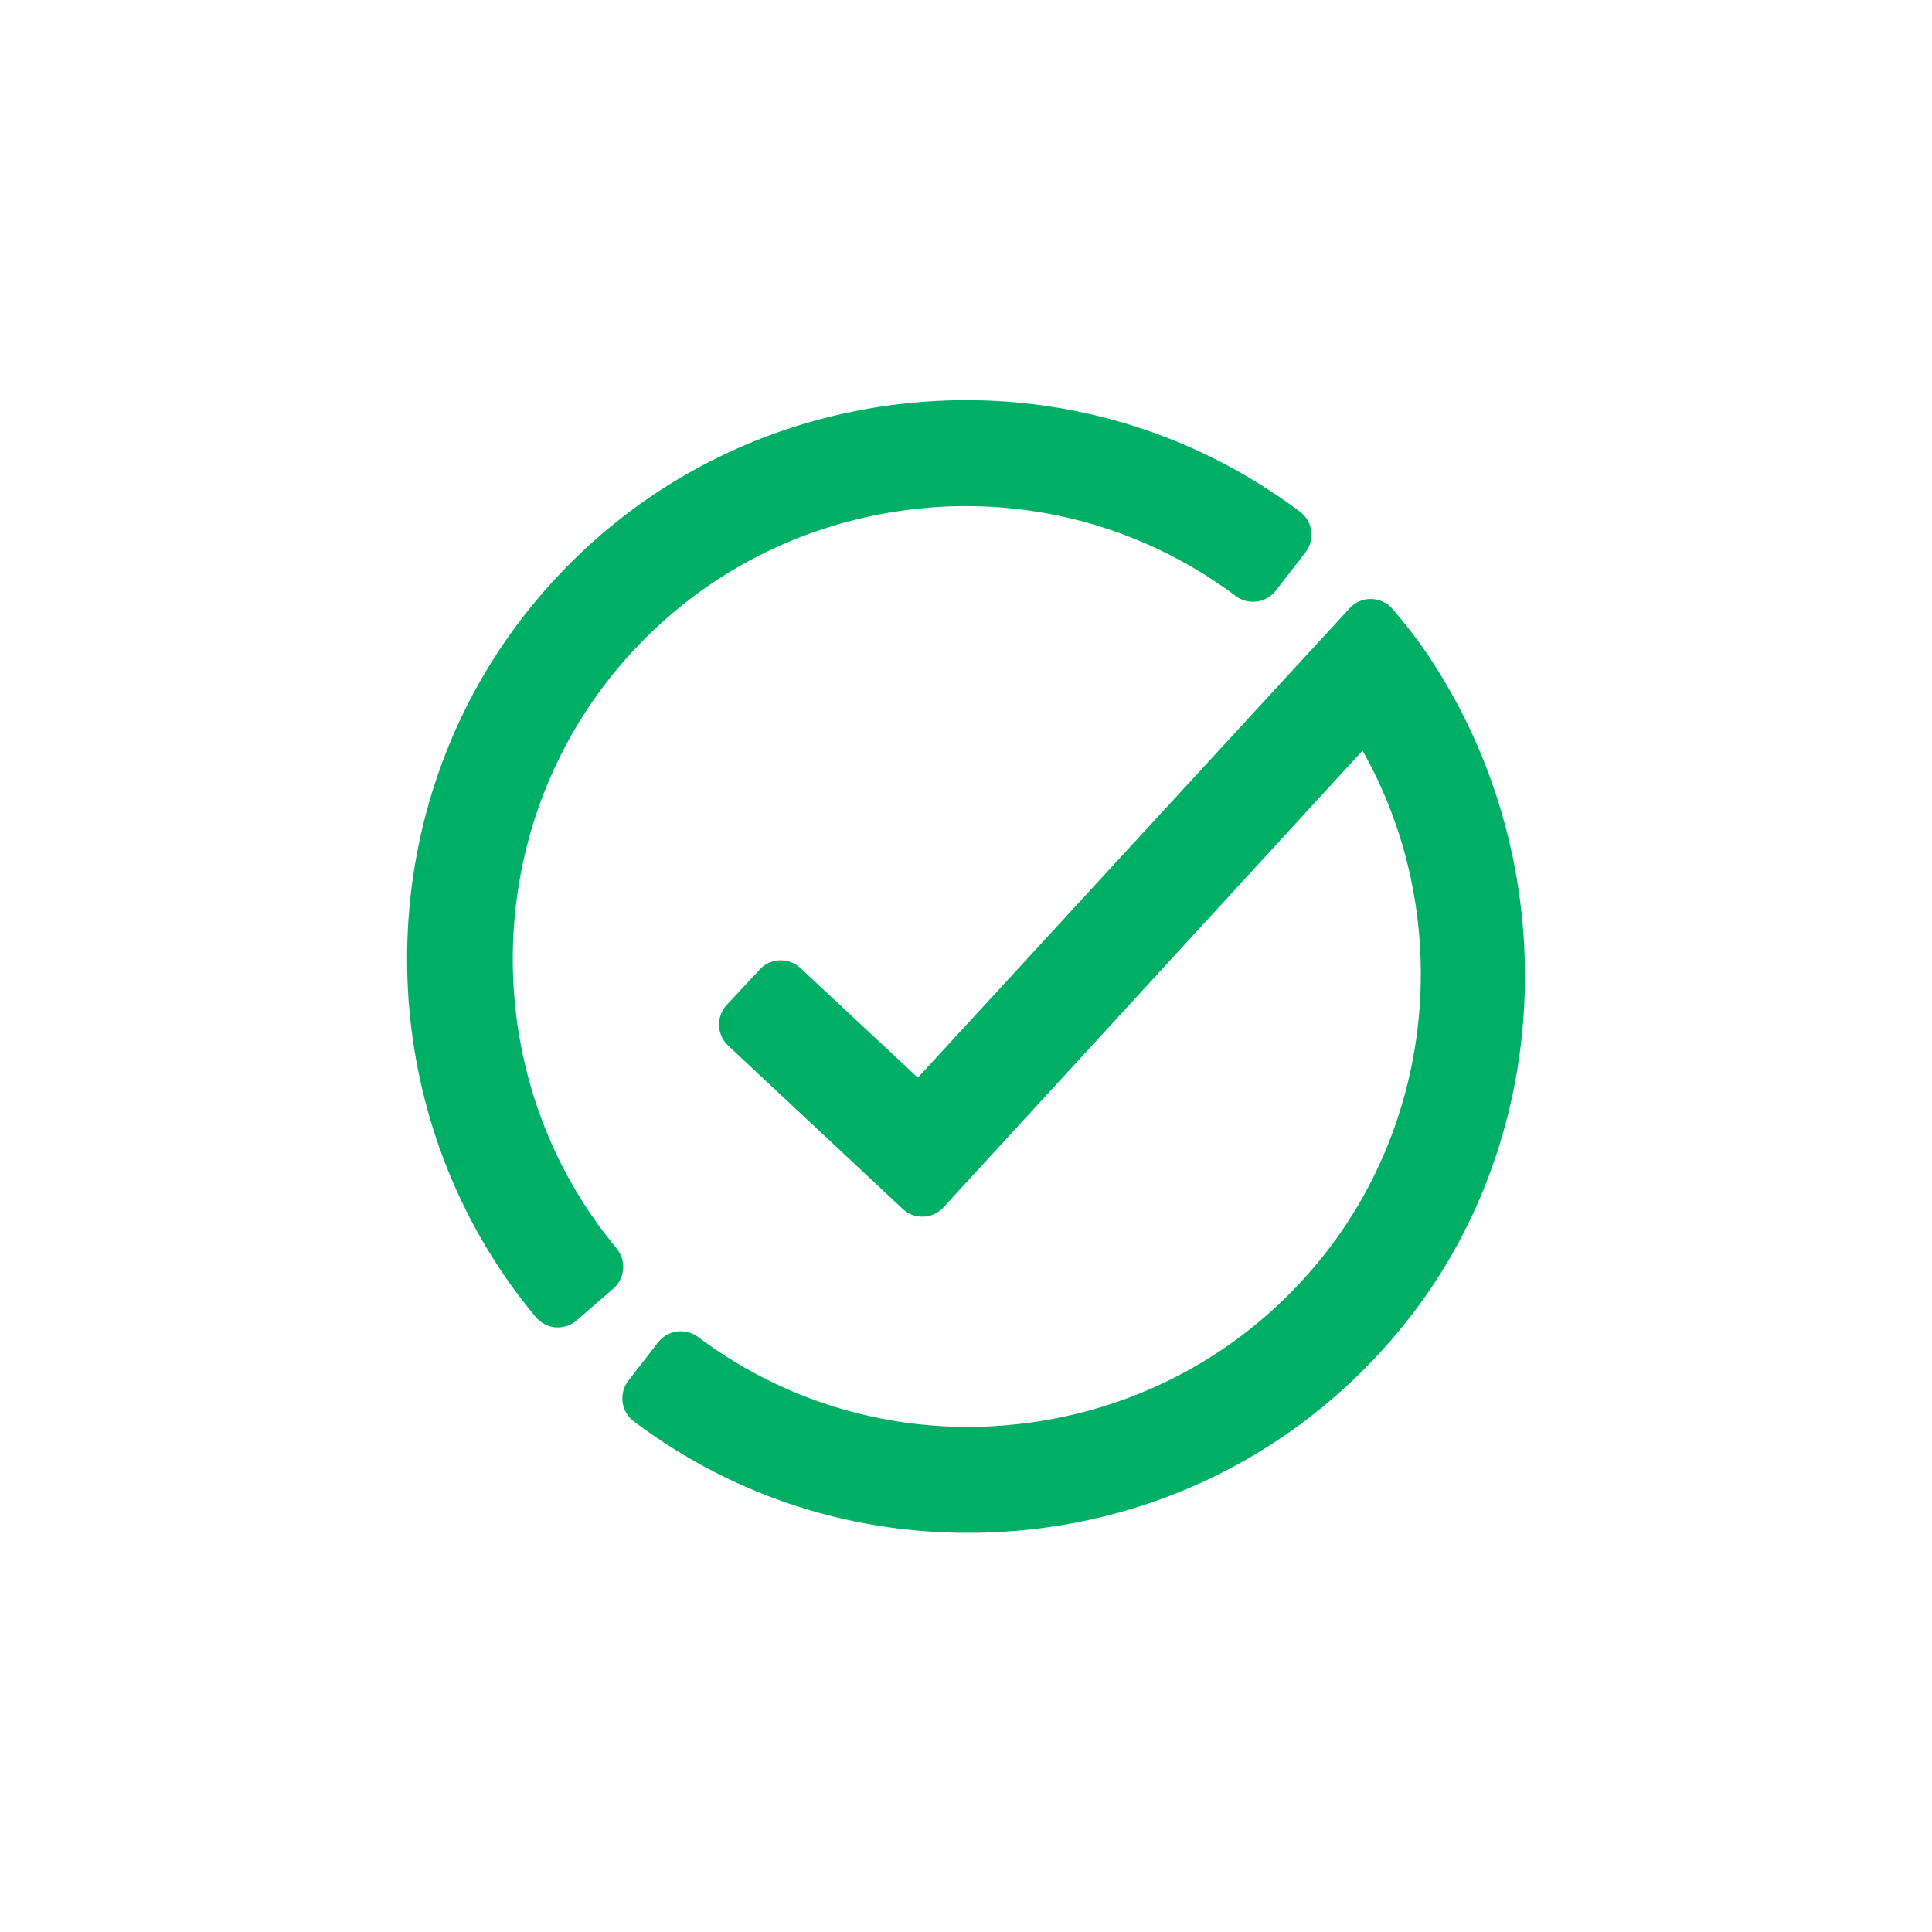
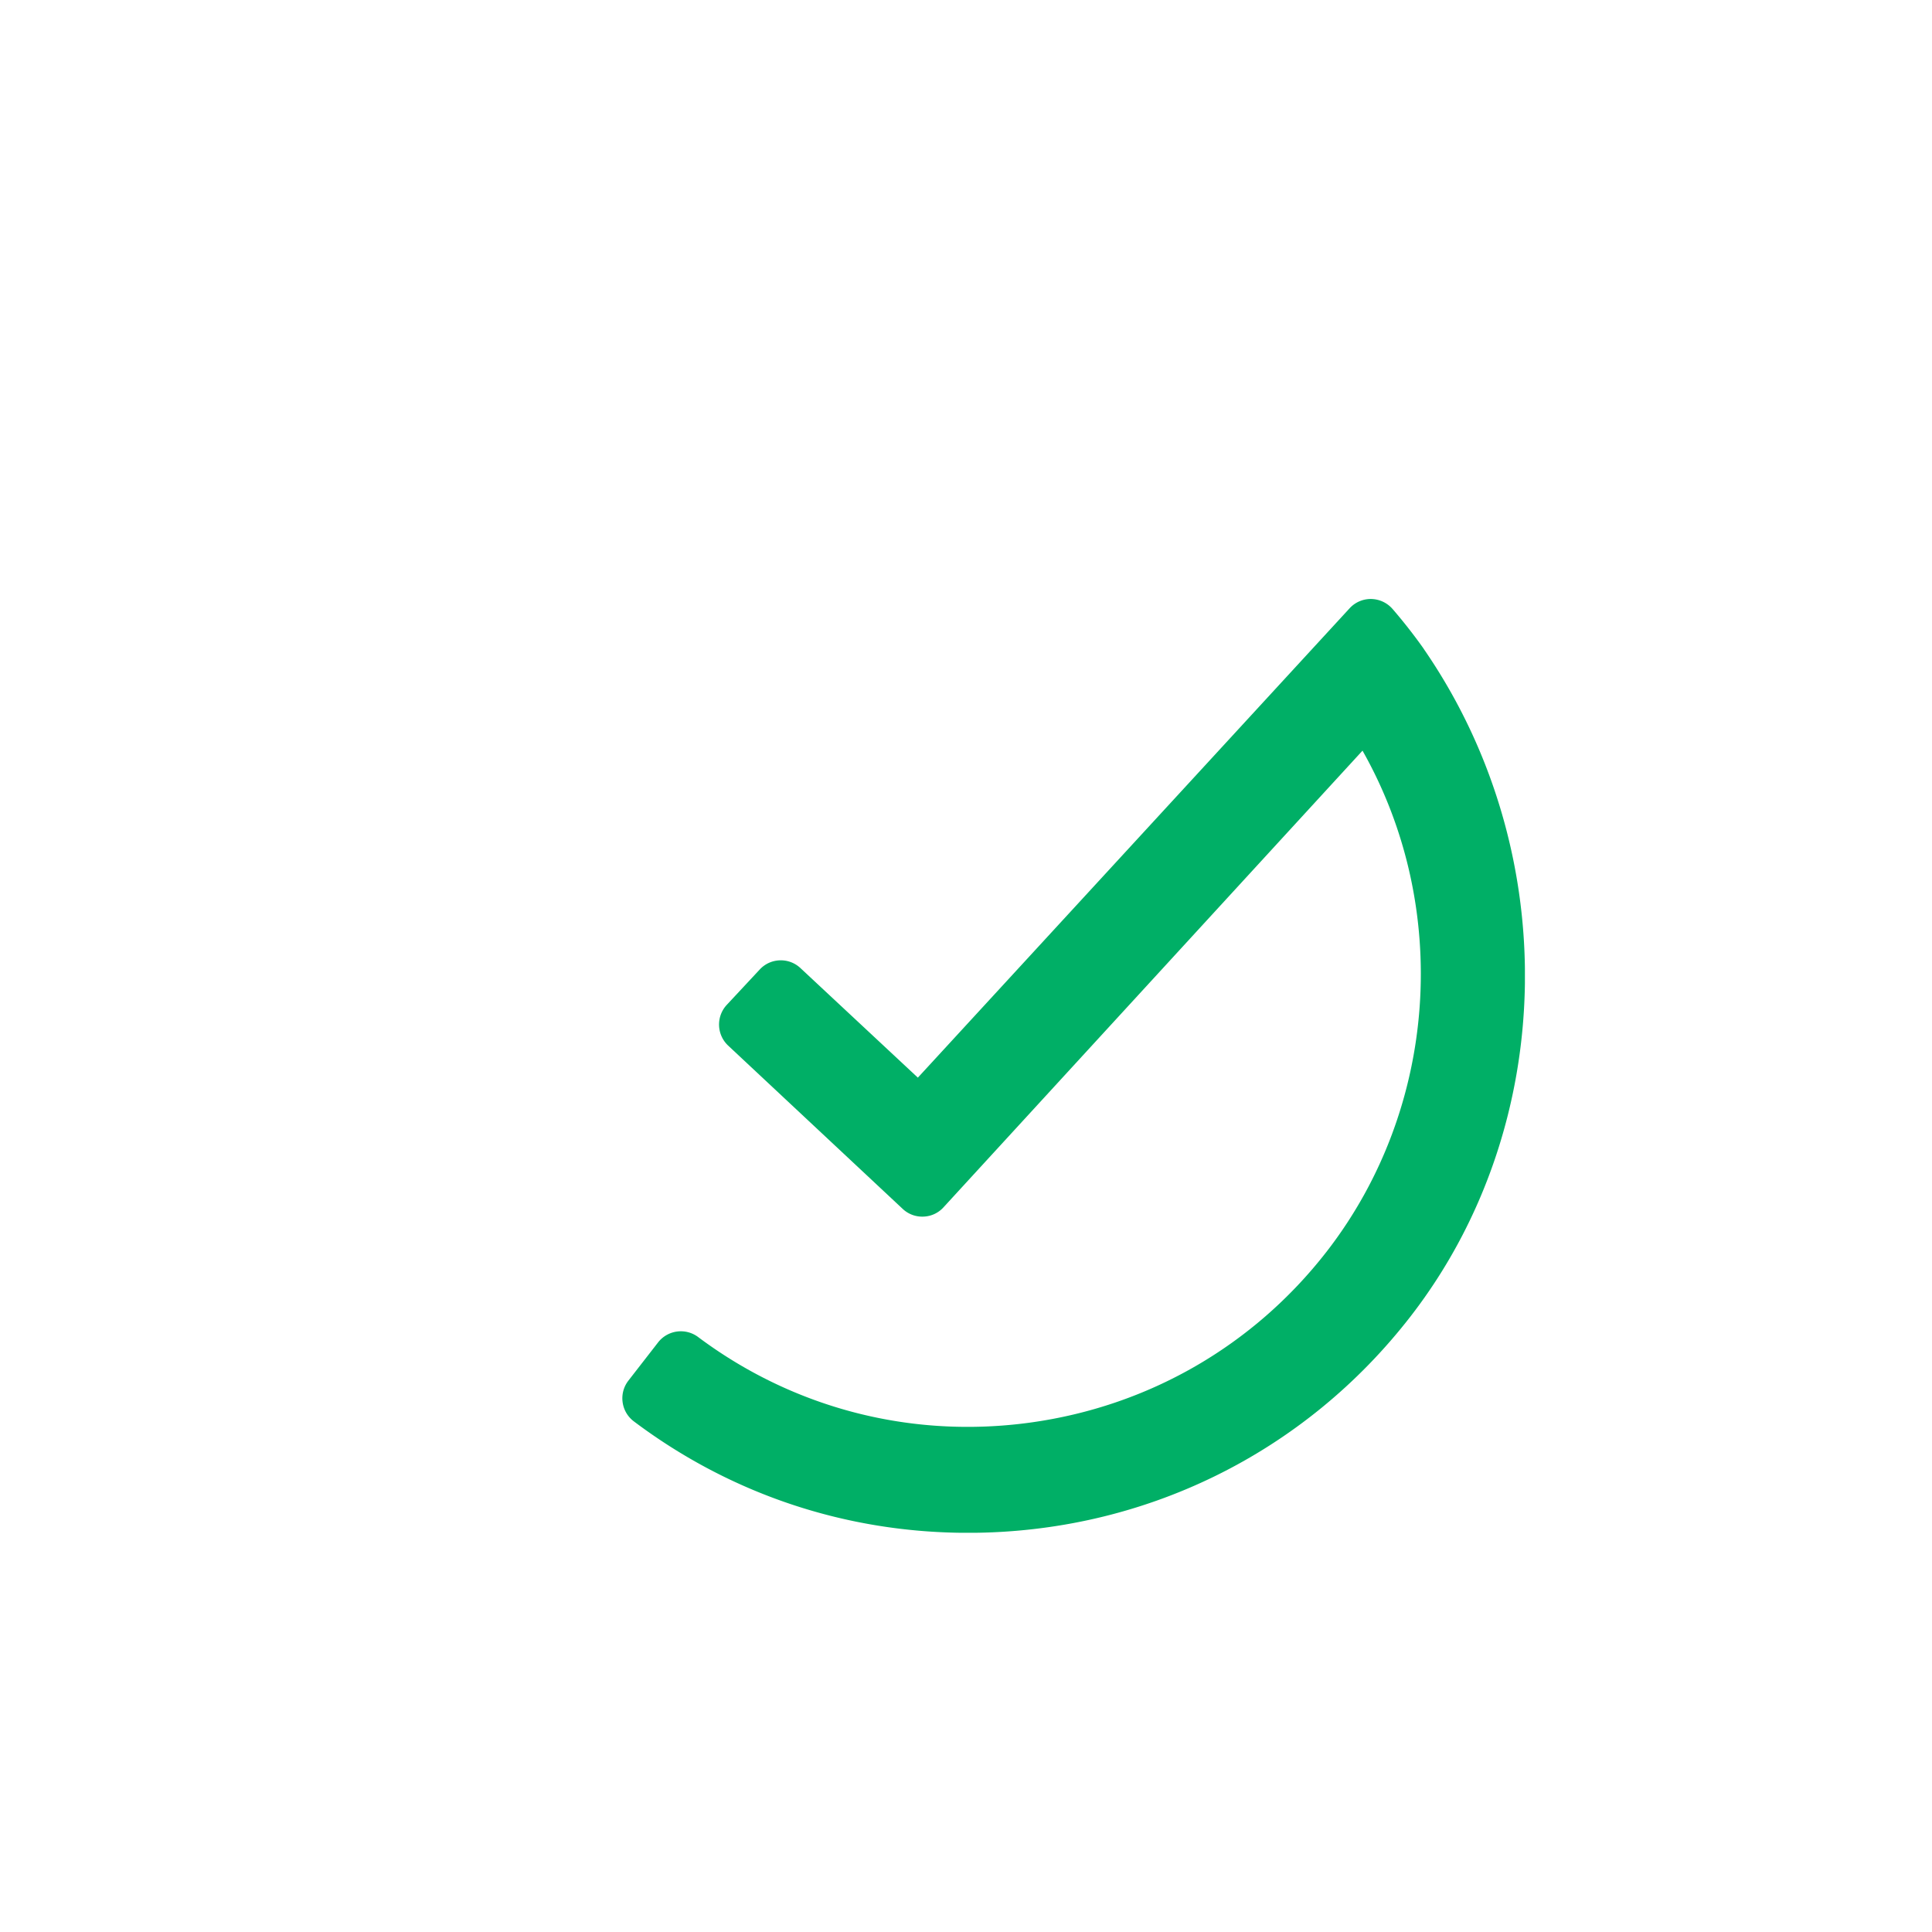
<svg xmlns="http://www.w3.org/2000/svg" width="200" height="200" fill="none" viewBox="0 0 200 200">
  <g fill="#00AF66" clip-path="url(#clip0_3183_41035)">
-     <path d="M63.839 129.235c-13.936-16.7-14.379-41.35-1.043-58.614 7.571-9.793 18.507-16.107 30.793-17.786 12.264-1.678 24.457 1.479 34.335 8.865a2.988 2.988 0 0 0 4.136-.55l3.079-3.965a2.97 2.97 0 0 0 .6-2.228 2.96 2.96 0 0 0-1.165-1.986c-12.192-9.143-27.257-13.057-42.421-11.014C76.974 44.007 63.467 51.8 54.117 63.9c-16.457 21.307-15.893 51.778 1.35 72.443a2.974 2.974 0 0 0 2.043 1.064c.079 0 .157.007.236.007.721 0 1.414-.257 1.957-.729l3.793-3.292a2.992 2.992 0 0 0 .328-4.158h.015Z" />
    <path d="m147.374 67.15-.014-.022a55.28 55.28 0 0 0-3.2-4.085l-.086-.093a3.003 3.003 0 0 0-2.186-.943 2.97 2.97 0 0 0-2.178.964l-44.693 48.586-12.157-11.343a2.966 2.966 0 0 0-2.136-.8c-.8.029-1.535.364-2.078.95l-3.415 3.664a2.991 2.991 0 0 0 .143 4.207l18.072 16.908a2.943 2.943 0 0 0 2.15.8 2.927 2.927 0 0 0 2.078-.965l43.372-47.271c9.214 16.278 7.792 36.964-3.65 51.778-7.572 9.793-18.508 16.108-30.793 17.786-12.264 1.672-24.457-1.471-34.336-8.864a2.987 2.987 0 0 0-4.136.55l-3.078 3.964a2.972 2.972 0 0 0-.6 2.229c.107.8.521 1.5 1.157 1.985 10.036 7.55 22 11.543 34.6 11.543 18.107 0 34.821-8.185 45.857-22.464 15.229-19.721 15.764-48.121 1.307-69.057v-.007Z" />
  </g>
  <defs>
    <clipPath id="clip0_3183_41035">
      <path fill="#fff" d="M42.145 41.429h115.713v117.243H42.144z" />
    </clipPath>
  </defs>
</svg>